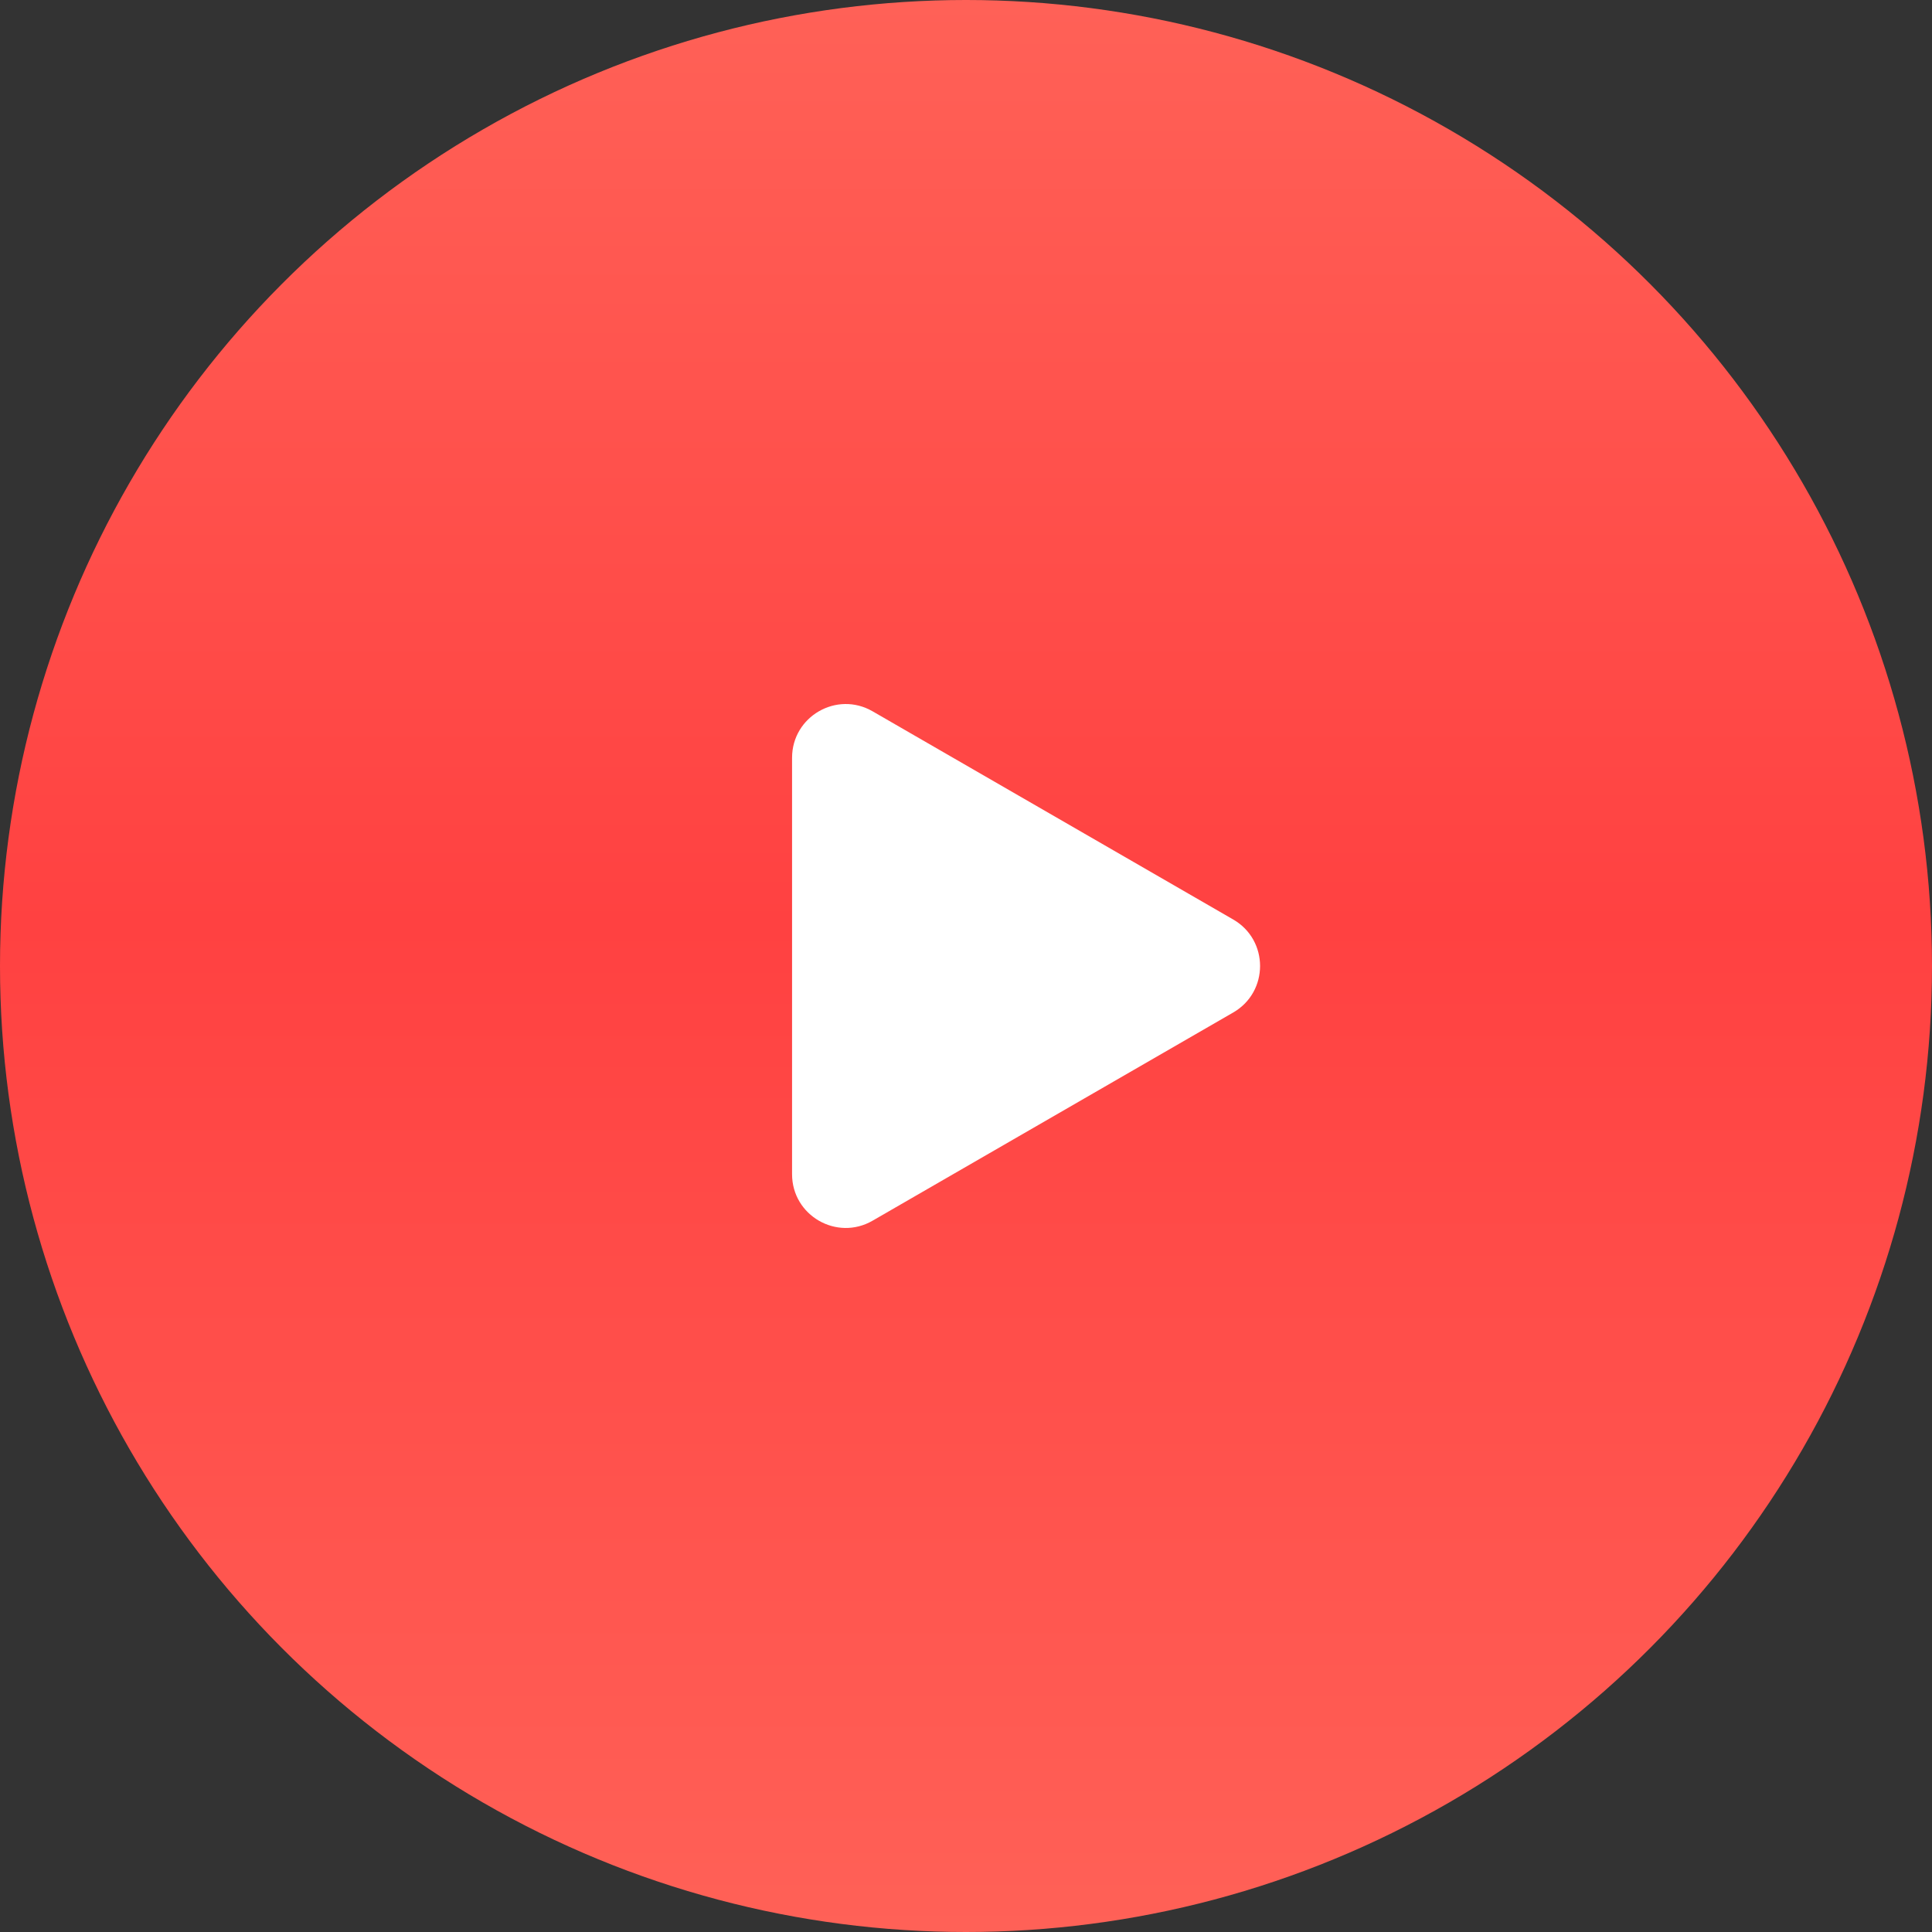
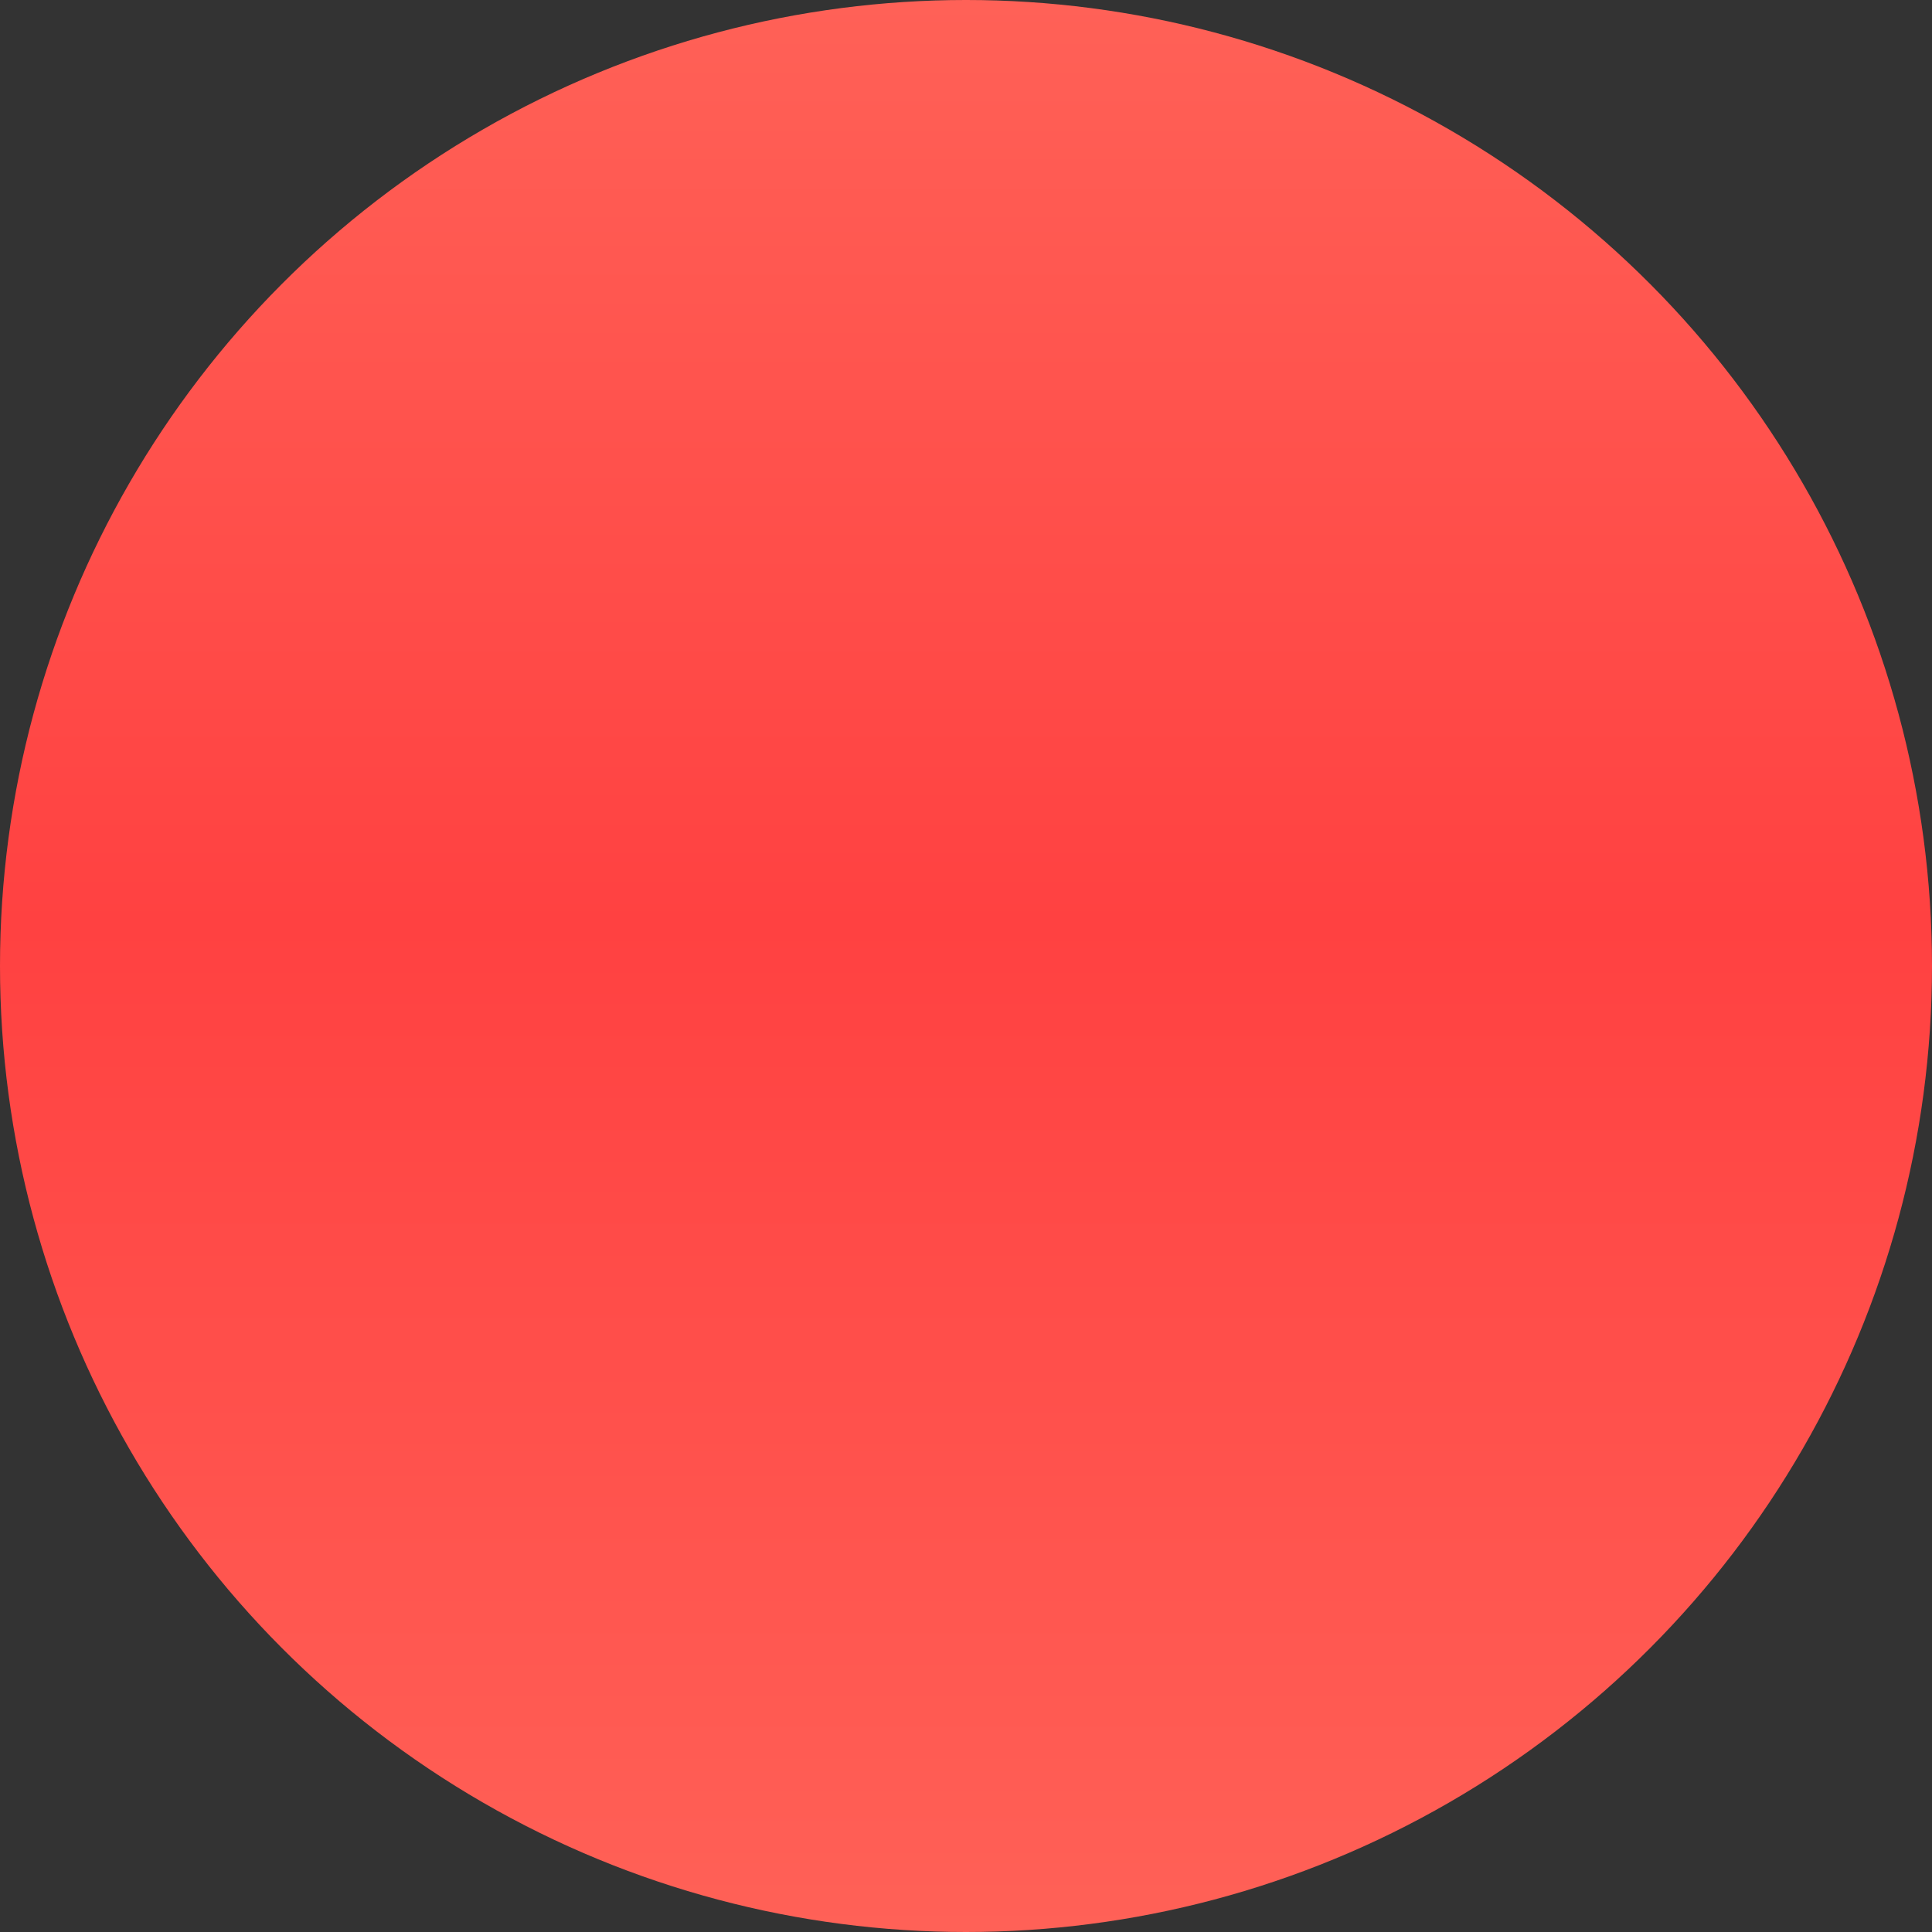
<svg xmlns="http://www.w3.org/2000/svg" width="36" height="36" viewBox="0 0 36 36" fill="none">
  <rect x="0" y="0" width="36" height="36" fill="#333333" stroke="none" />
  <circle cx="18" cy="18" r="18" fill="url(#paint0_linear)" />
-   <path d="M22.98 17.134C23.646 17.519 23.646 18.481 22.98 18.866L16.259 22.746C15.593 23.131 14.759 22.65 14.759 21.88L14.759 14.12C14.759 13.35 15.593 12.869 16.259 13.254L22.98 17.134Z" fill="white" />
  <defs>
    <linearGradient id="paint0_linear" x1="18" y1="0" x2="18" y2="36" gradientUnits="userSpaceOnUse">
      <stop stop-color="#FF6157" />
      <stop offset="0.479" stop-color="#FF4141" />
      <stop offset="1" stop-color="#FF6157" />
      <stop offset="1" stop-color="#FF6157" />
    </linearGradient>
  </defs>
</svg>